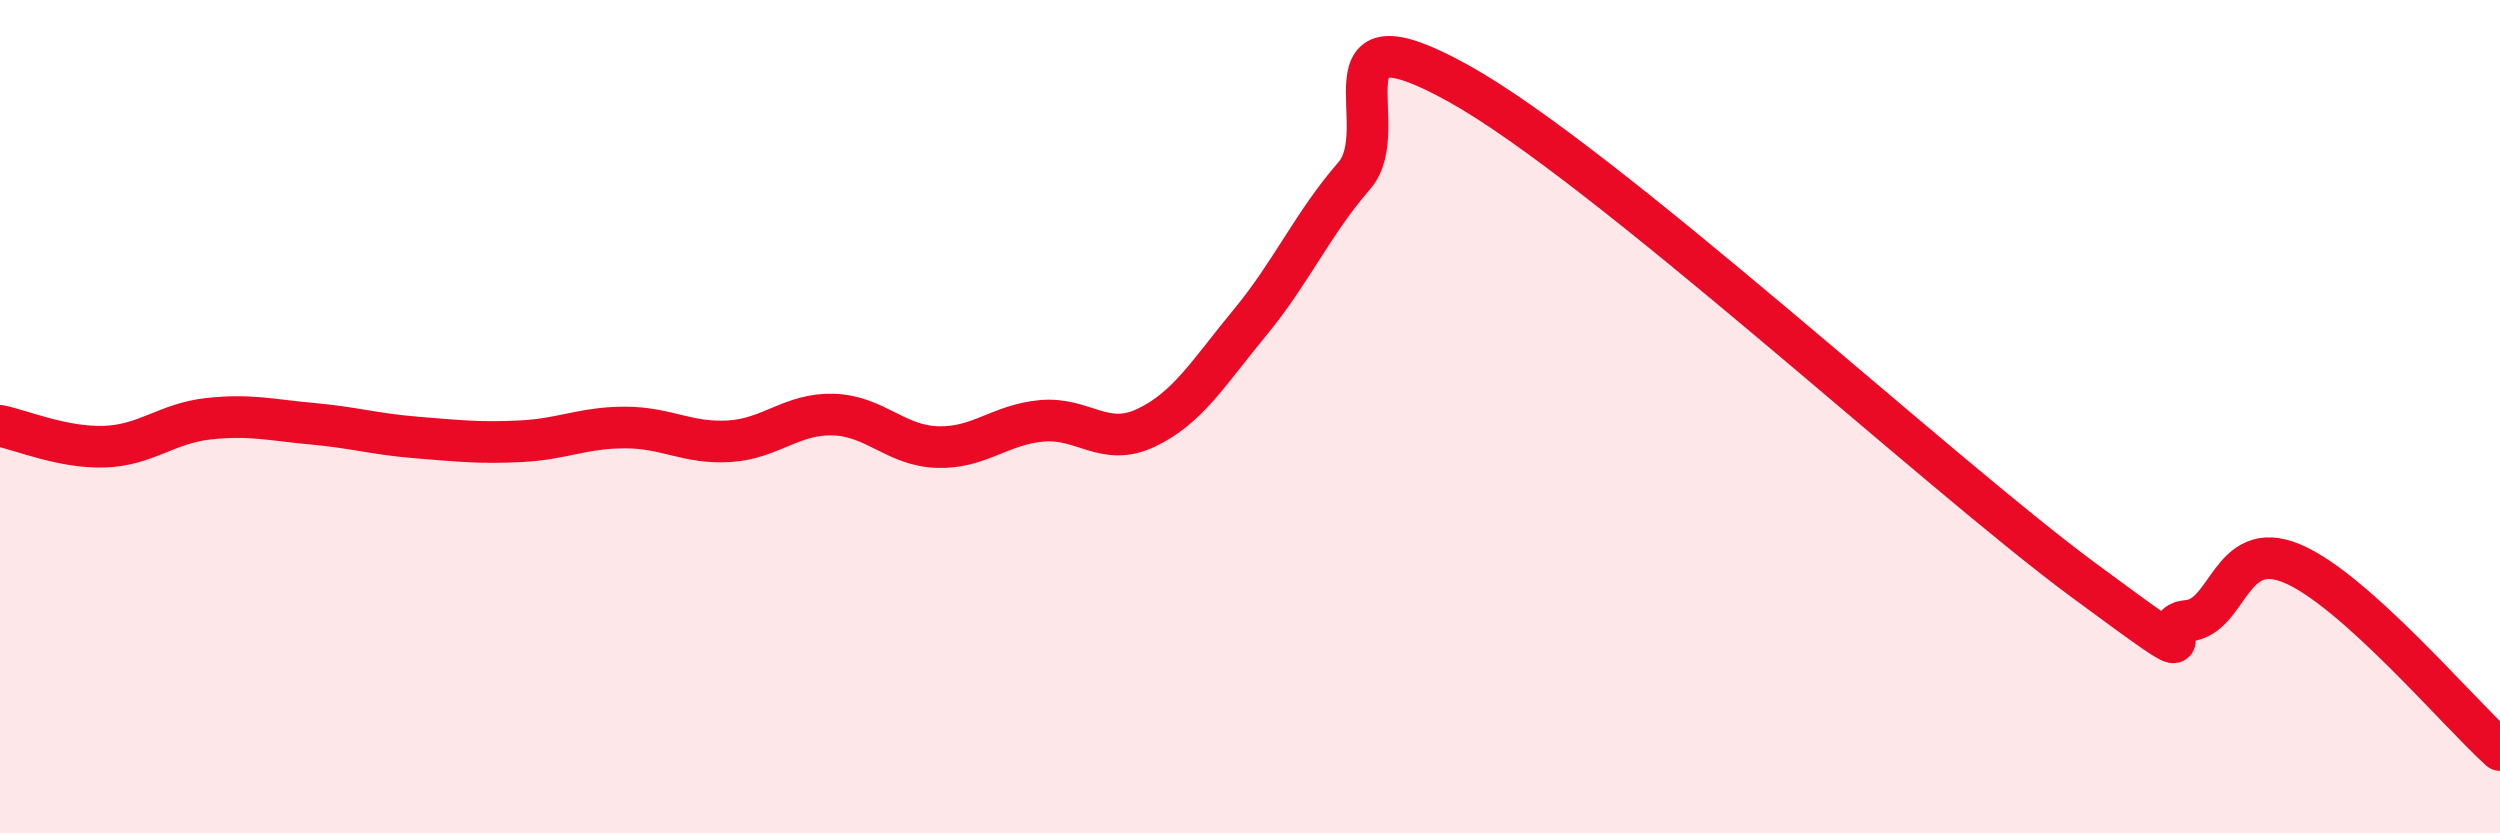
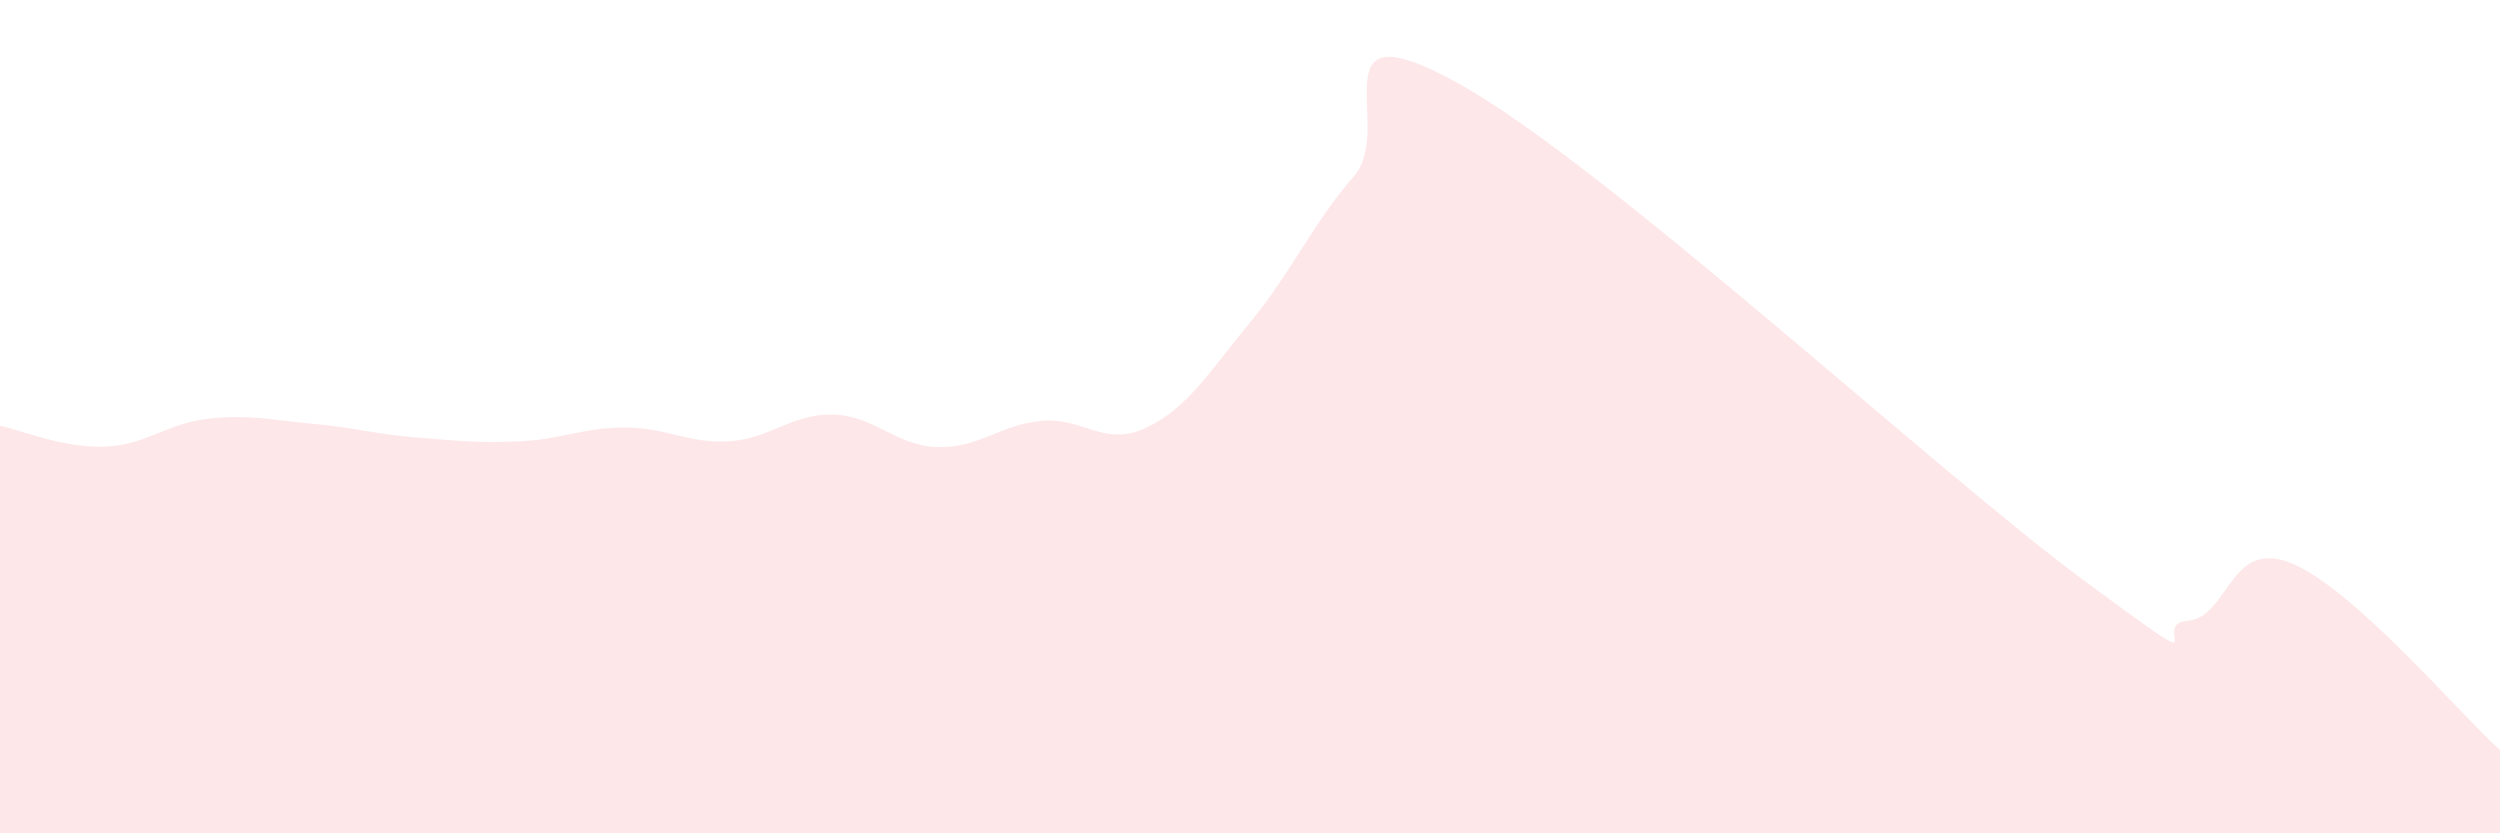
<svg xmlns="http://www.w3.org/2000/svg" width="60" height="20" viewBox="0 0 60 20">
  <path d="M 0,10.22 C 0.5,10.32 1.5,10.75 2.5,10.72 C 3.5,10.69 4,10.16 5,10.05 C 6,9.94 6.5,10.08 7.5,10.17 C 8.5,10.26 9,10.42 10,10.5 C 11,10.58 11.5,10.64 12.5,10.59 C 13.5,10.54 14,10.26 15,10.26 C 16,10.26 16.5,10.65 17.5,10.59 C 18.5,10.53 19,9.92 20,9.95 C 21,9.98 21.5,10.7 22.5,10.73 C 23.5,10.76 24,10.19 25,10.1 C 26,10.01 26.5,10.74 27.5,10.27 C 28.5,9.8 29,8.95 30,7.74 C 31,6.53 31.5,5.37 32.5,4.22 C 33.5,3.07 31.5,0.06 35,2 C 38.5,3.94 46.5,11.34 50,13.92 C 53.5,16.5 51.5,14.98 52.5,14.9 C 53.5,14.82 53.5,12.9 55,13.52 C 56.5,14.14 59,17.1 60,18L60 20L0 20Z" fill="#EB0A25" opacity="0.1" stroke-linecap="round" stroke-linejoin="round" />
-   <path d="M 0,10.22 C 0.5,10.32 1.5,10.75 2.5,10.72 C 3.5,10.69 4,10.16 5,10.05 C 6,9.94 6.5,10.08 7.5,10.17 C 8.5,10.26 9,10.42 10,10.5 C 11,10.58 11.5,10.64 12.5,10.59 C 13.5,10.54 14,10.26 15,10.26 C 16,10.26 16.5,10.65 17.5,10.59 C 18.5,10.53 19,9.92 20,9.95 C 21,9.98 21.5,10.7 22.5,10.73 C 23.5,10.76 24,10.19 25,10.1 C 26,10.01 26.5,10.74 27.5,10.27 C 28.5,9.8 29,8.95 30,7.74 C 31,6.53 31.5,5.37 32.5,4.22 C 33.5,3.07 31.5,0.06 35,2 C 38.5,3.94 46.5,11.34 50,13.92 C 53.5,16.5 51.5,14.98 52.5,14.9 C 53.5,14.82 53.5,12.9 55,13.52 C 56.5,14.14 59,17.1 60,18" stroke="#EB0A25" stroke-width="1" fill="none" stroke-linecap="round" stroke-linejoin="round" />
</svg>